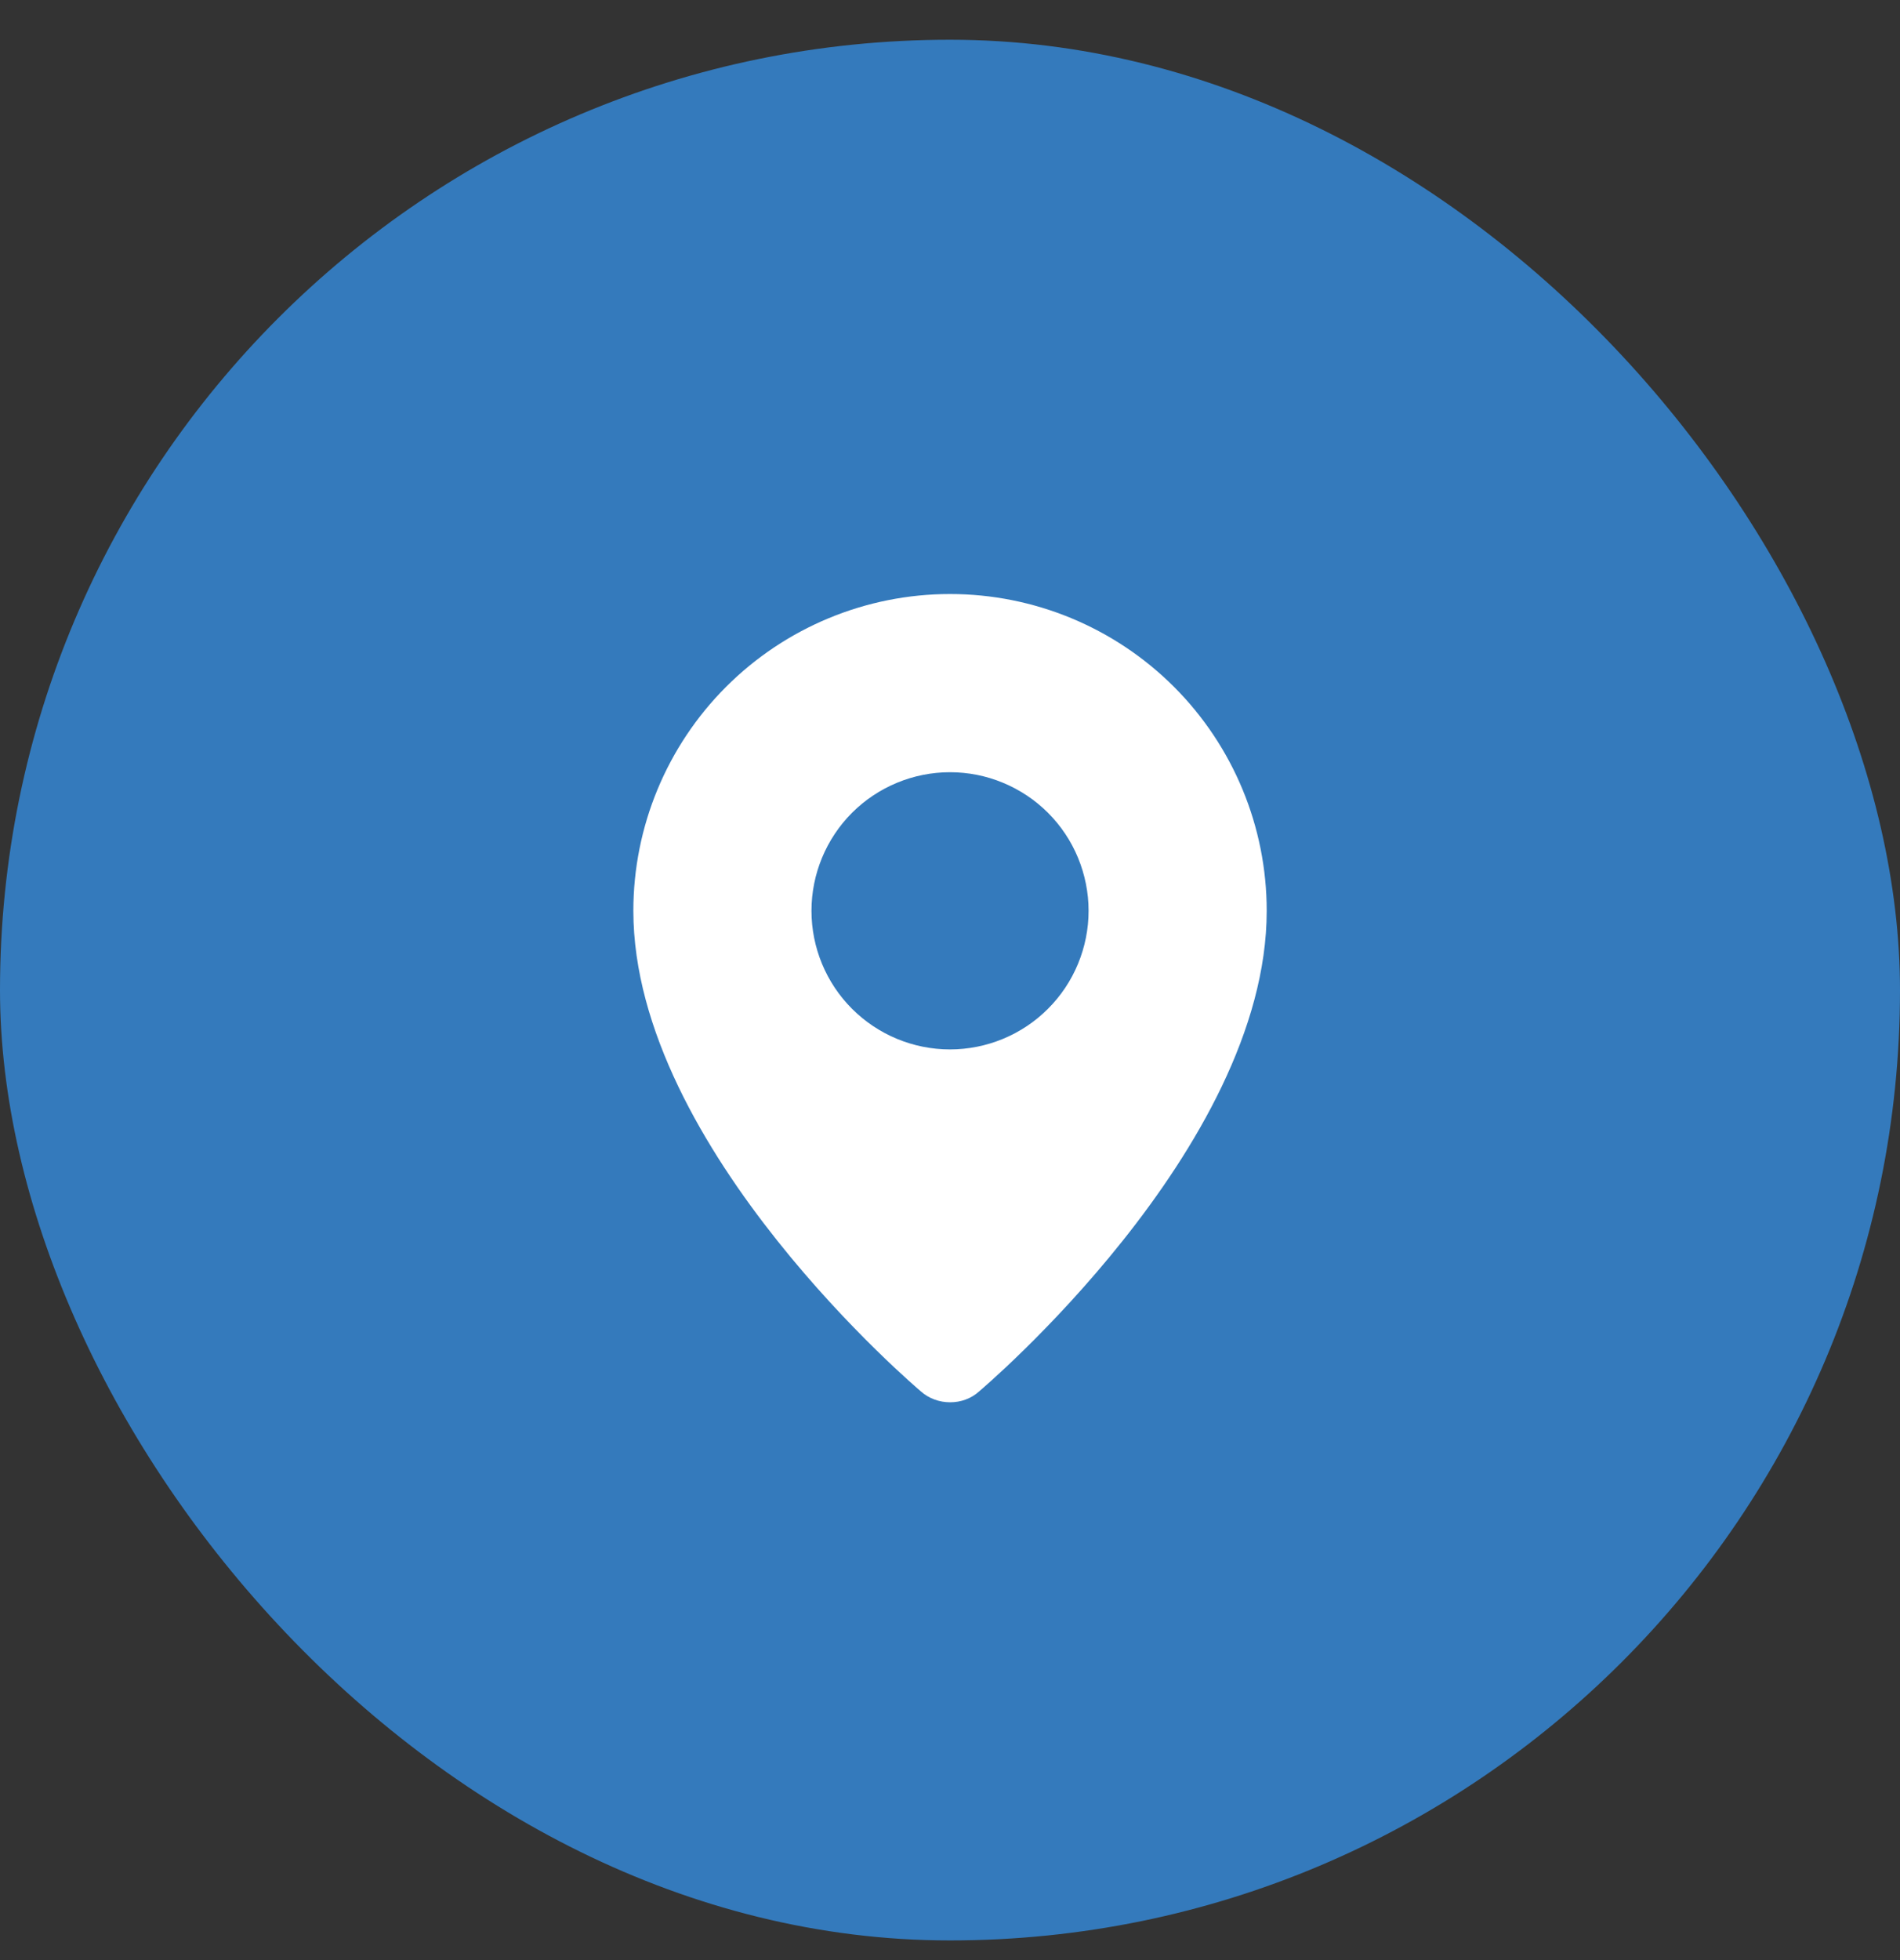
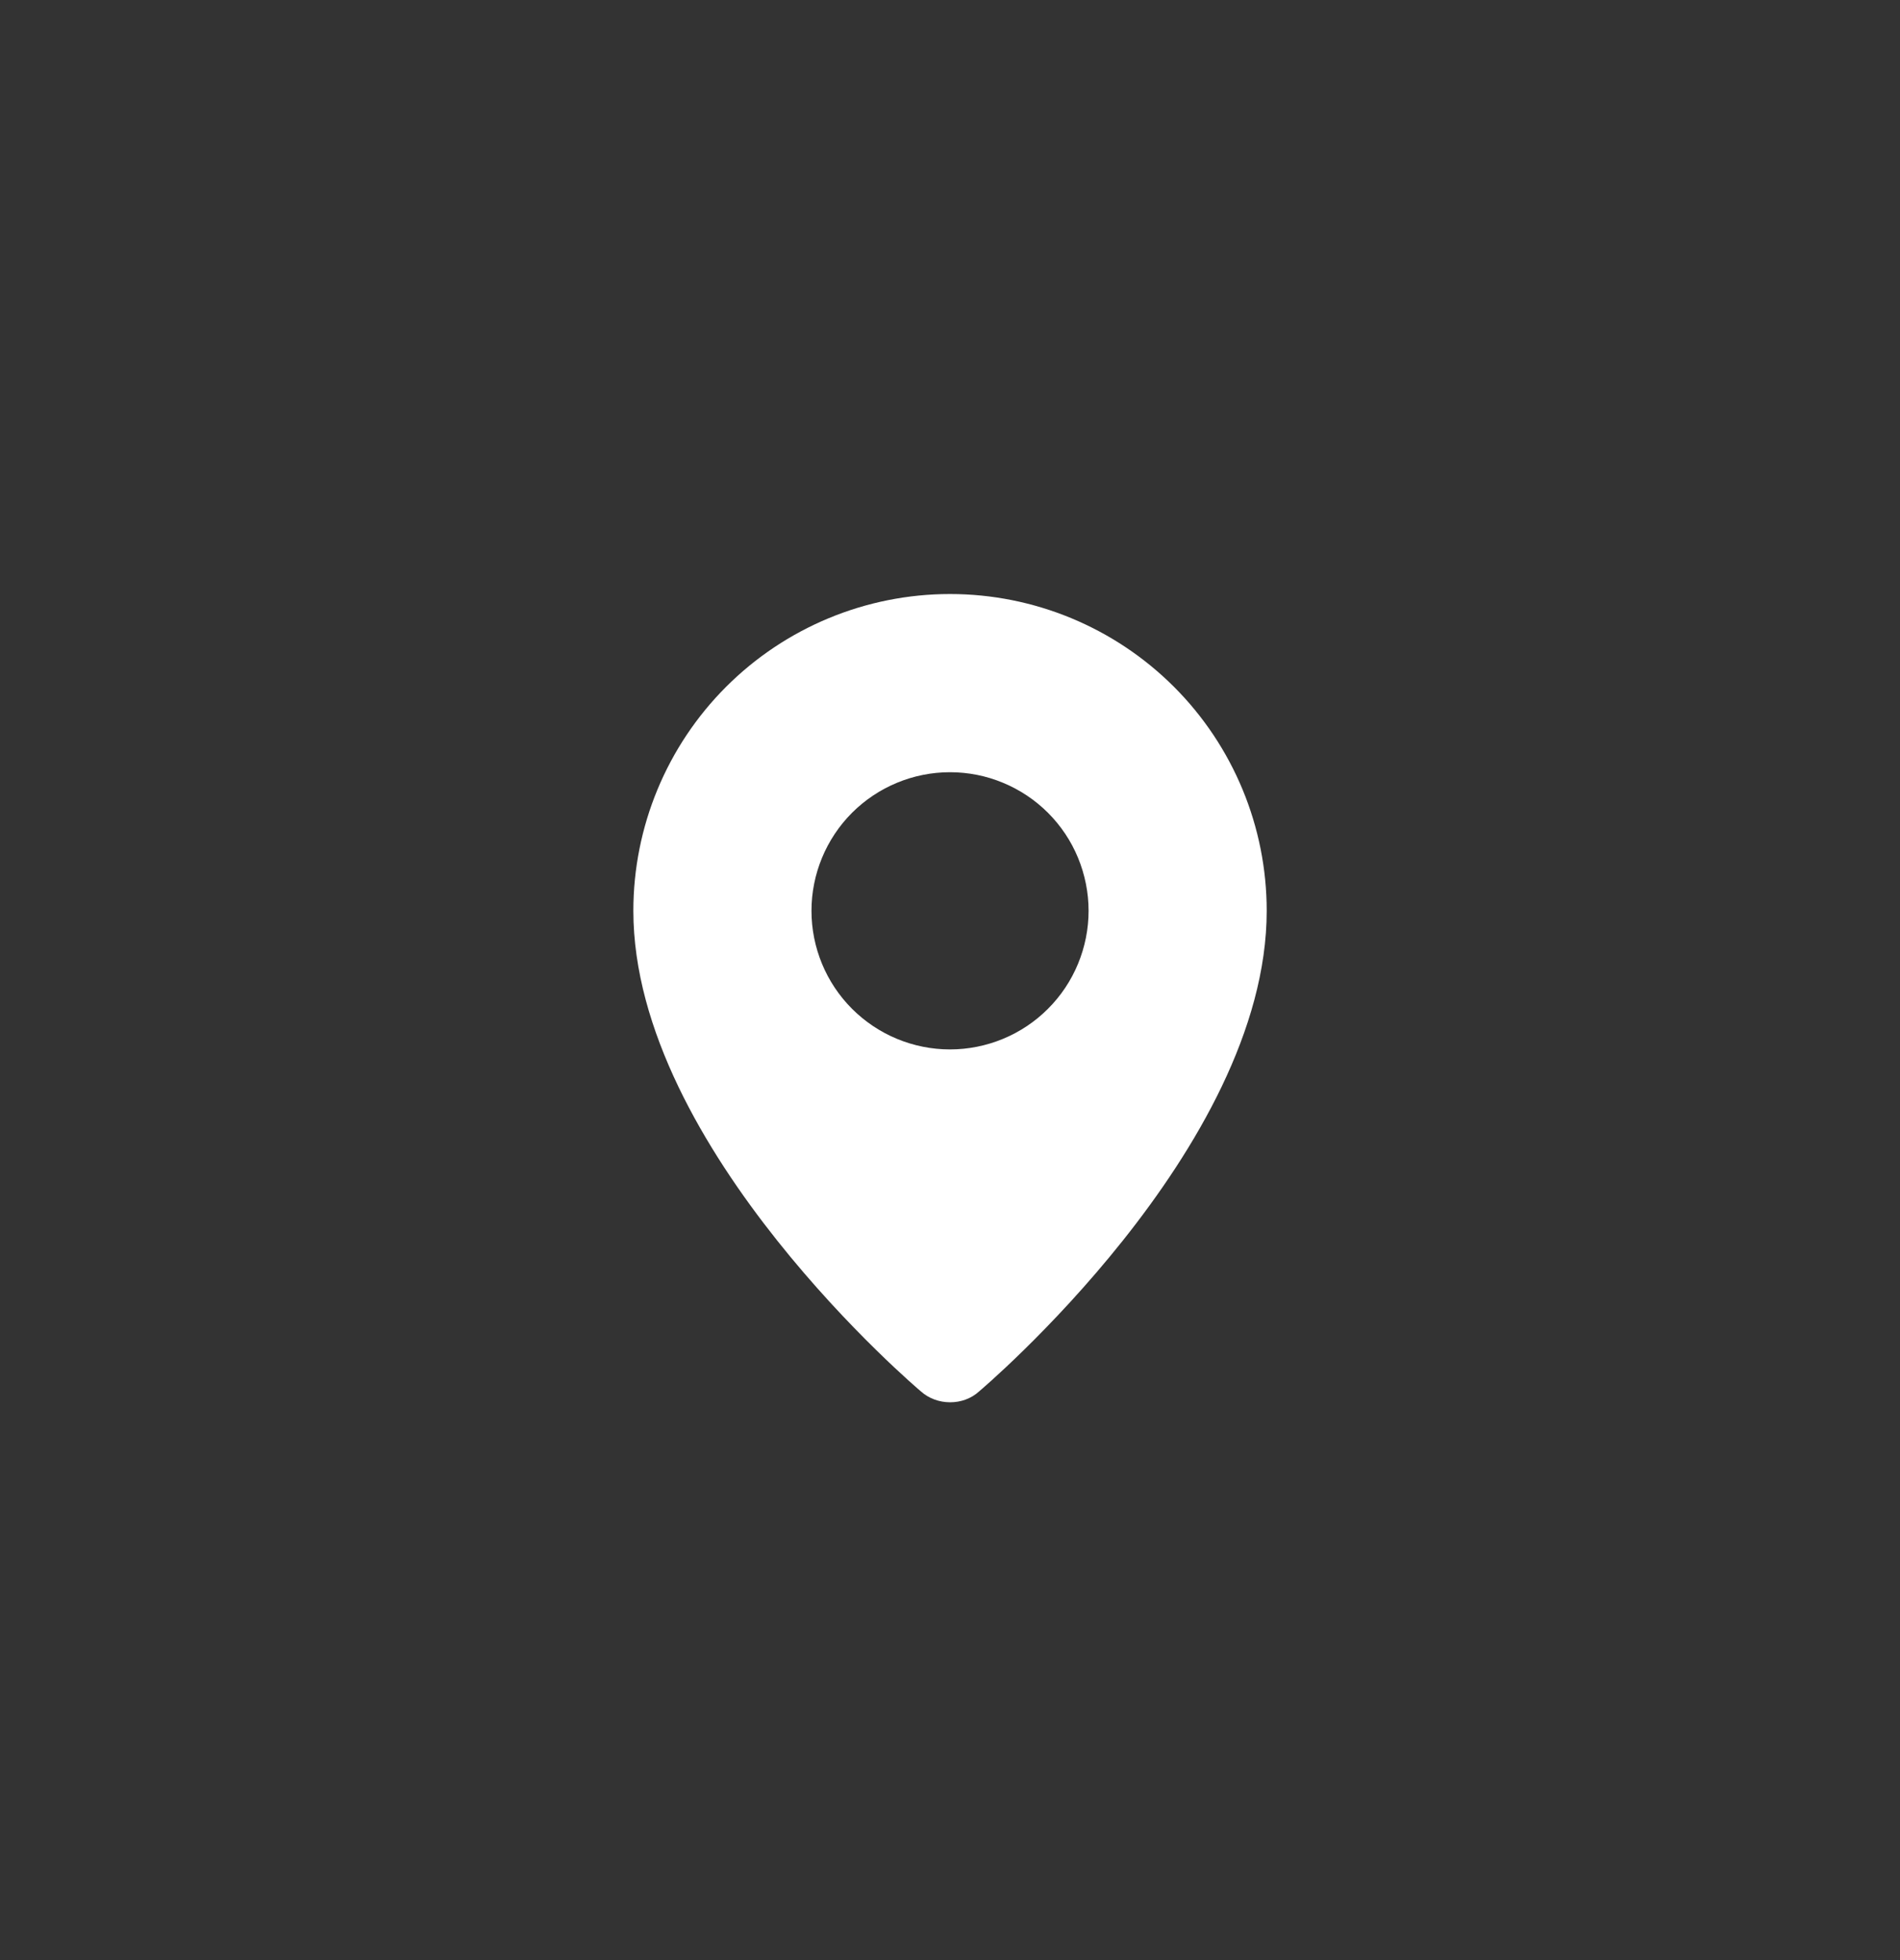
<svg xmlns="http://www.w3.org/2000/svg" width="32" height="33" viewBox="0 0 32 33" fill="none">
  <rect x="0" y="0" width="32" height="33" fill="#333333" stroke="none" />
-   <rect y="0.669" width="32" height="32" rx="16" fill="#347ABC" />
  <path fill-rule="evenodd" clip-rule="evenodd" d="M15.508 23.424C15.508 23.424 10.667 19.346 10.667 15.334C10.667 13.92 11.229 12.563 12.229 11.563C13.229 10.563 14.586 10.001 16 10.001C17.415 10.001 18.771 10.563 19.772 11.563C20.772 12.563 21.334 13.92 21.334 15.334C21.334 19.346 16.492 23.424 16.492 23.424C16.223 23.672 15.78 23.669 15.508 23.424ZM16 17.668C16.307 17.668 16.61 17.607 16.893 17.49C17.176 17.373 17.434 17.201 17.65 16.984C17.867 16.768 18.039 16.51 18.156 16.227C18.273 15.944 18.334 15.641 18.334 15.334C18.334 15.028 18.273 14.725 18.156 14.441C18.039 14.158 17.867 13.901 17.65 13.684C17.434 13.468 17.176 13.296 16.893 13.179C16.61 13.061 16.307 13.001 16 13.001C15.382 13.001 14.788 13.247 14.35 13.684C13.913 14.122 13.667 14.716 13.667 15.334C13.667 15.953 13.913 16.547 14.35 16.984C14.788 17.422 15.382 17.668 16 17.668Z" fill="white" />
</svg>